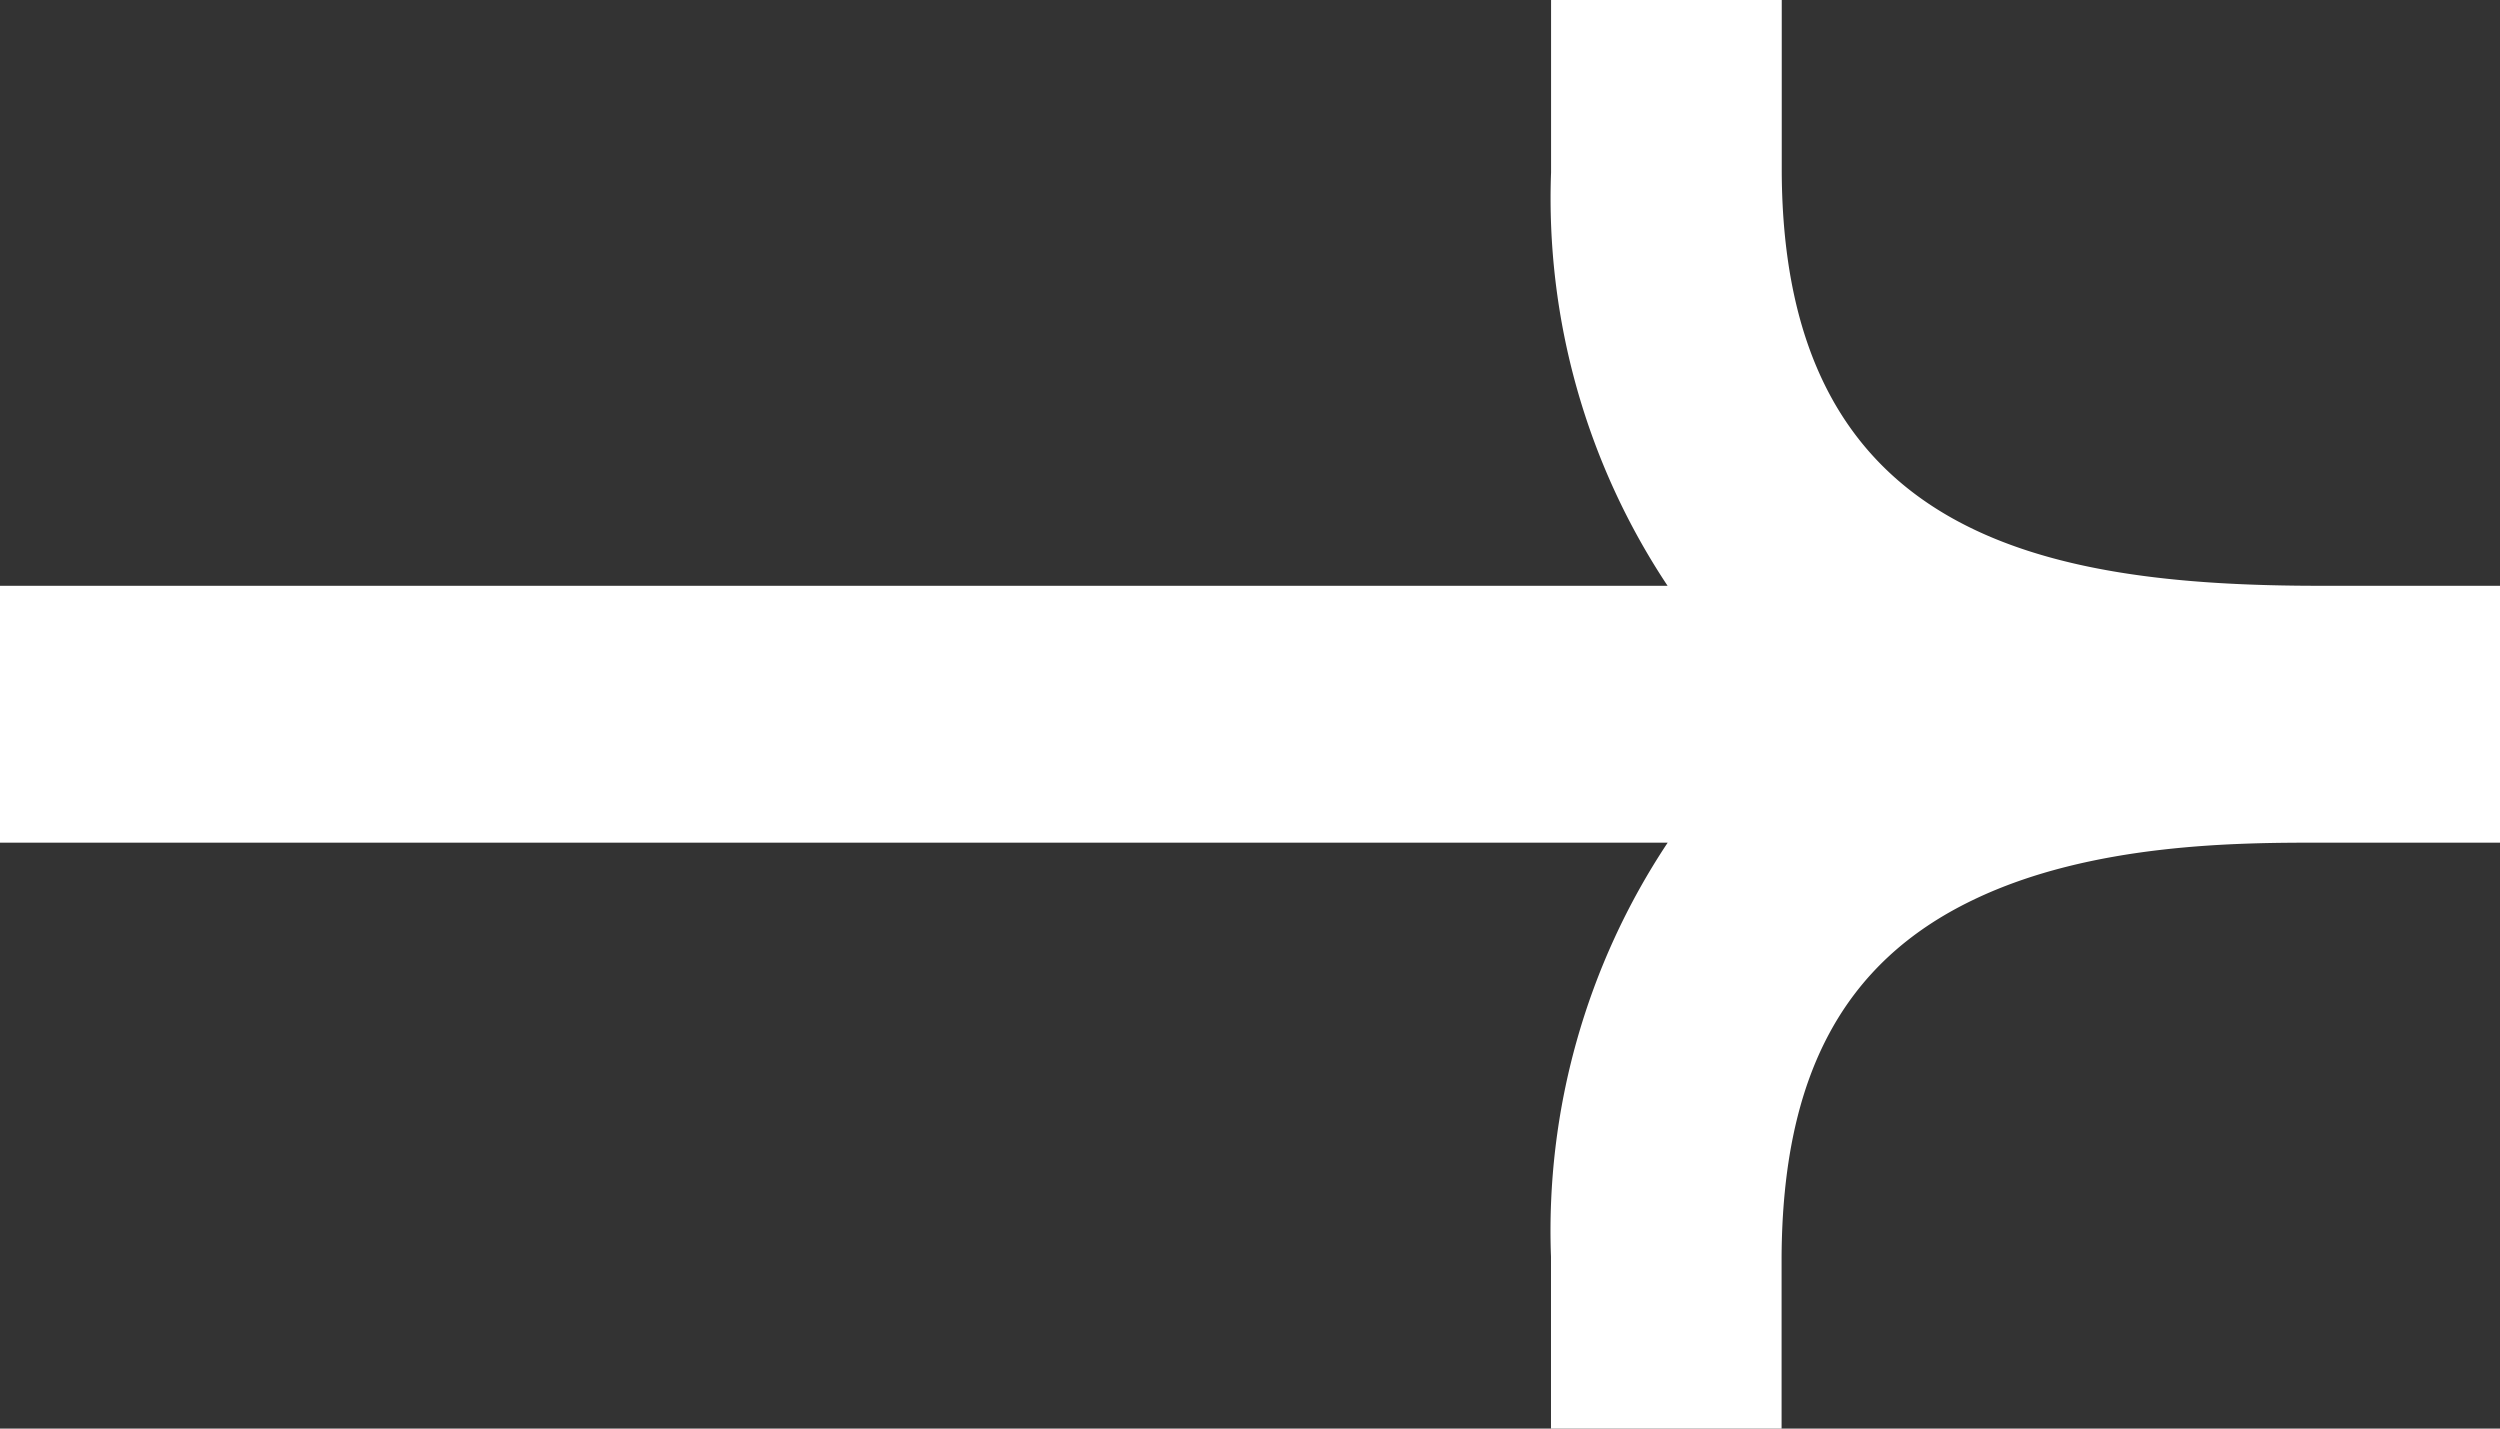
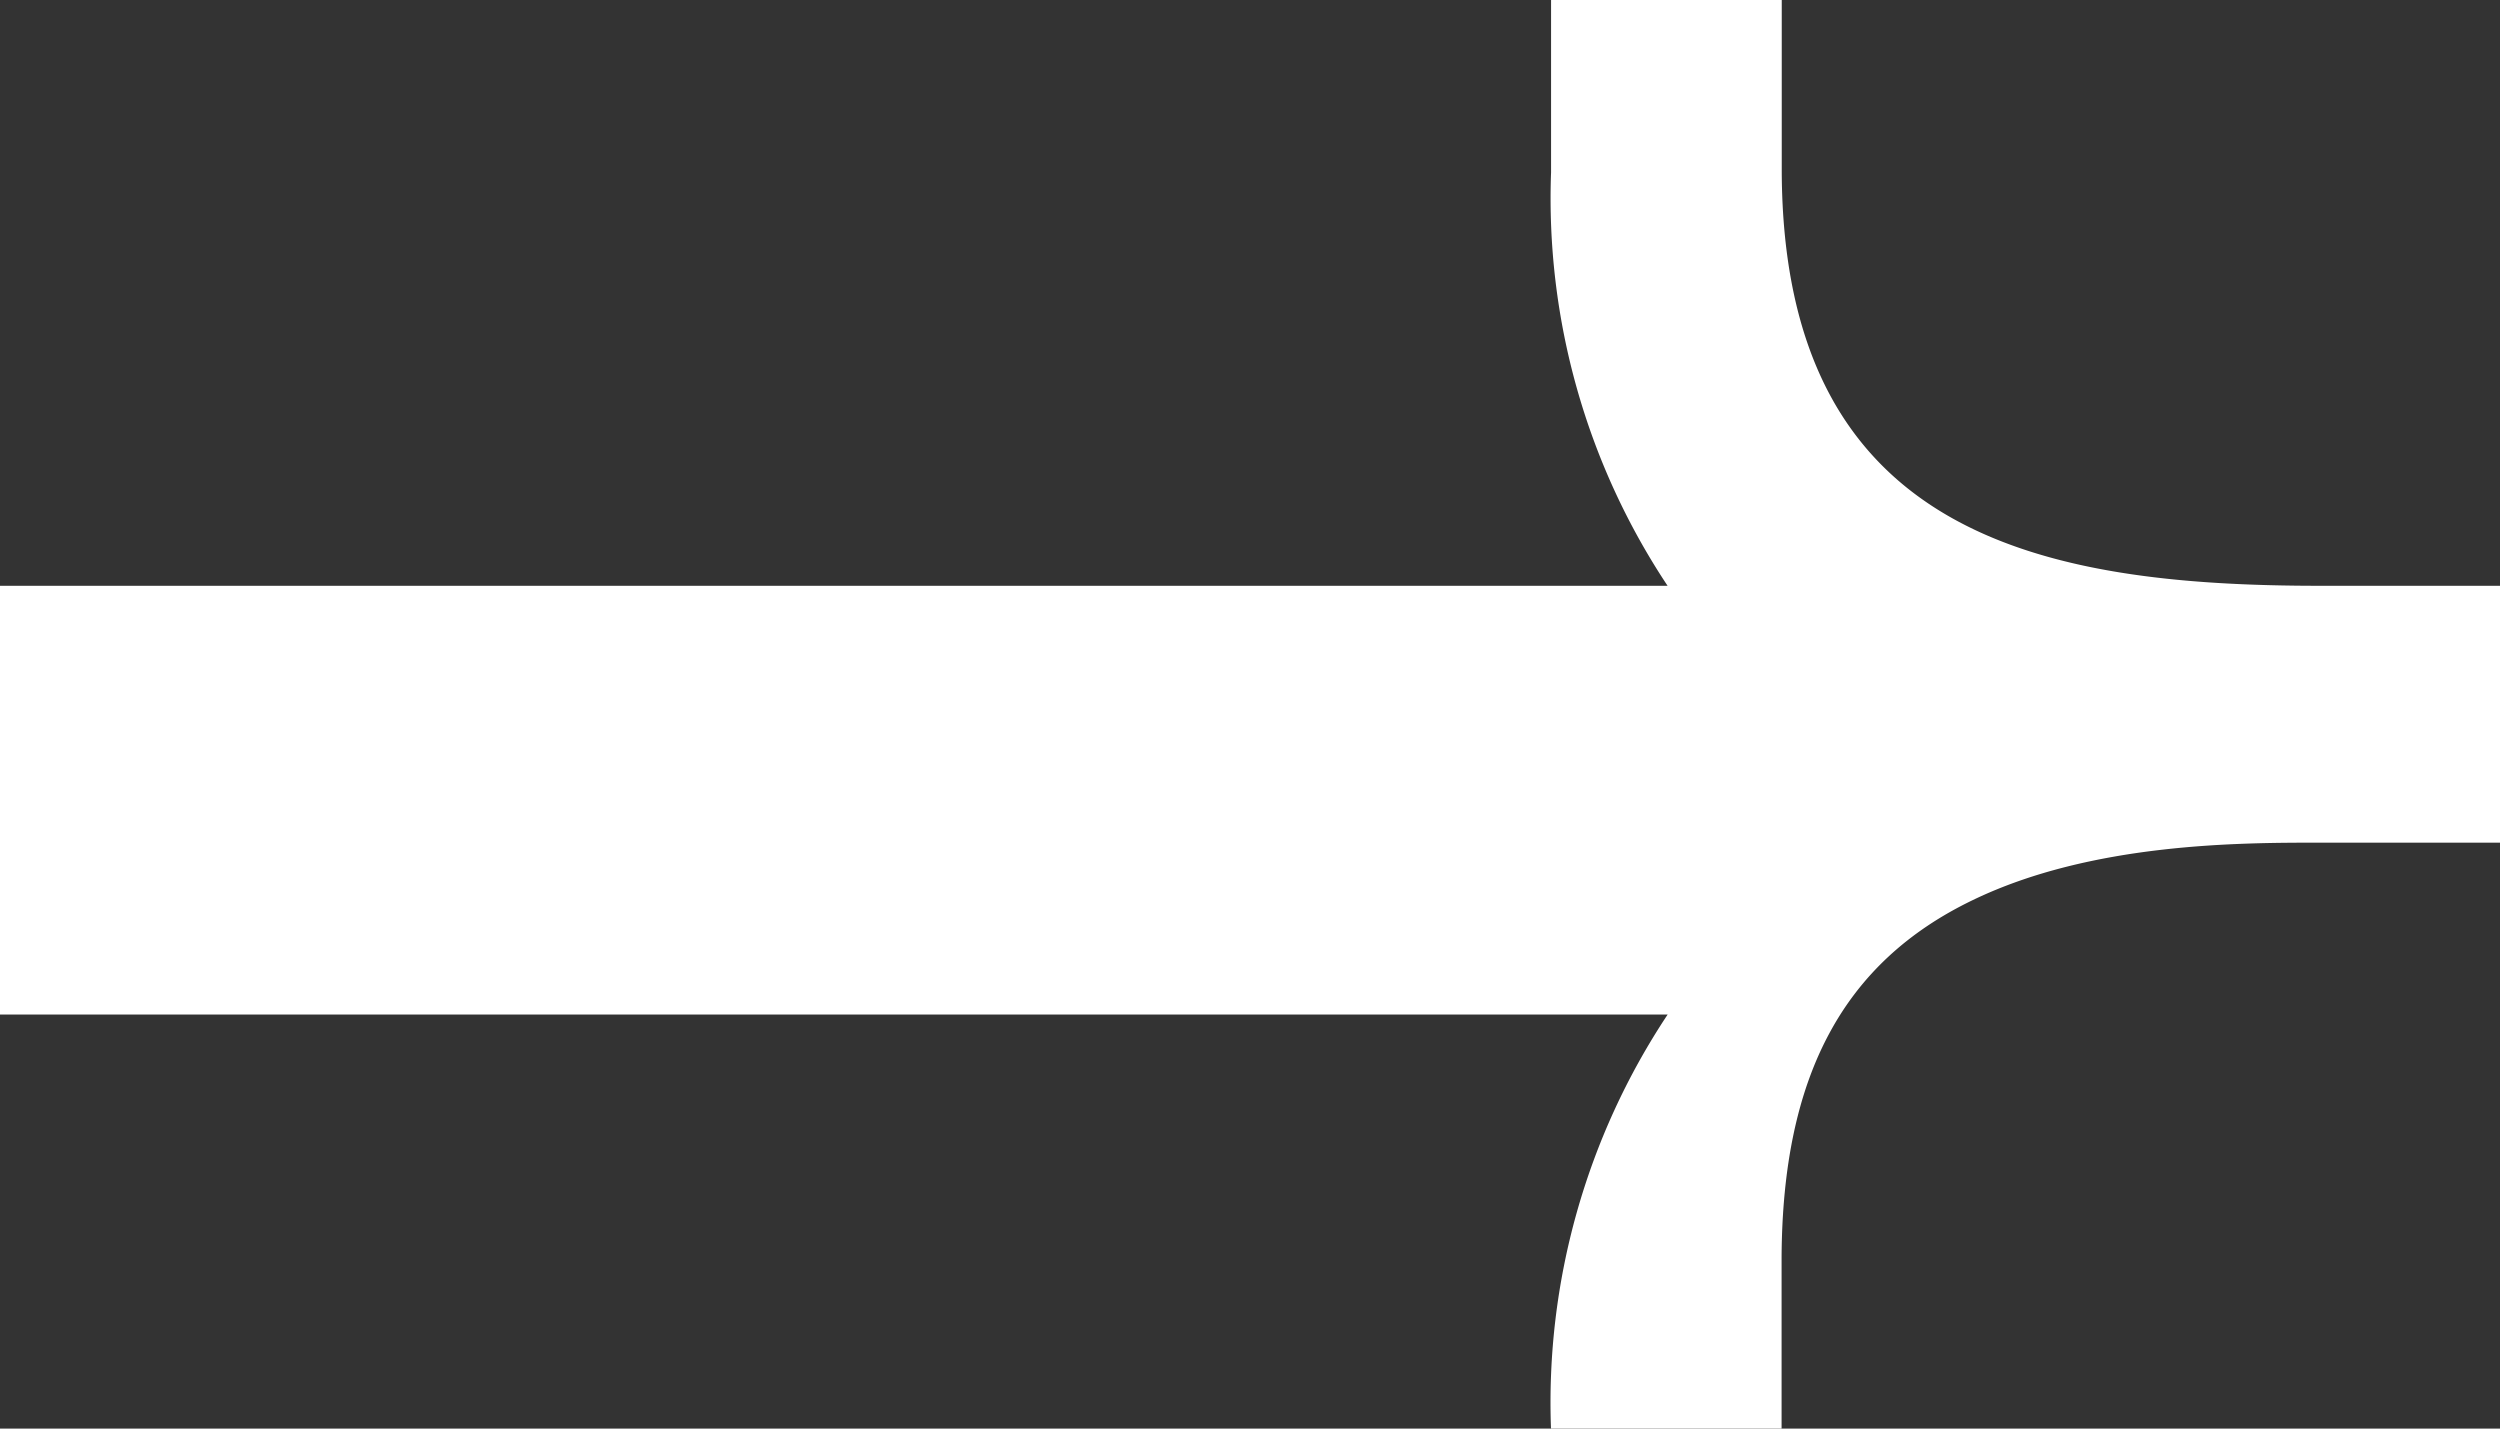
<svg xmlns="http://www.w3.org/2000/svg" width="63" height="36" viewBox="0 0 63 36">
  <rect x="0" y="0" width="63" height="36" fill="#333333" stroke="none" />
-   <path d="M39.085,36V31.67a17.674,17.674,0,0,1,2.94-10.434H0V14.762H42.023a17.646,17.646,0,0,1-2.936-10.42V0H44.9V4.328c.039,9.17,6.544,10.434,13.569,10.434H63v6.473H58.464c-2.011,0-5.75,0-8.745,1.445-3.272,1.573-4.8,4.436-4.823,9.006V36Z" fill="#fff" />
+   <path d="M39.085,36a17.674,17.674,0,0,1,2.94-10.434H0V14.762H42.023a17.646,17.646,0,0,1-2.936-10.42V0H44.9V4.328c.039,9.17,6.544,10.434,13.569,10.434H63v6.473H58.464c-2.011,0-5.75,0-8.745,1.445-3.272,1.573-4.8,4.436-4.823,9.006V36Z" fill="#fff" />
</svg>